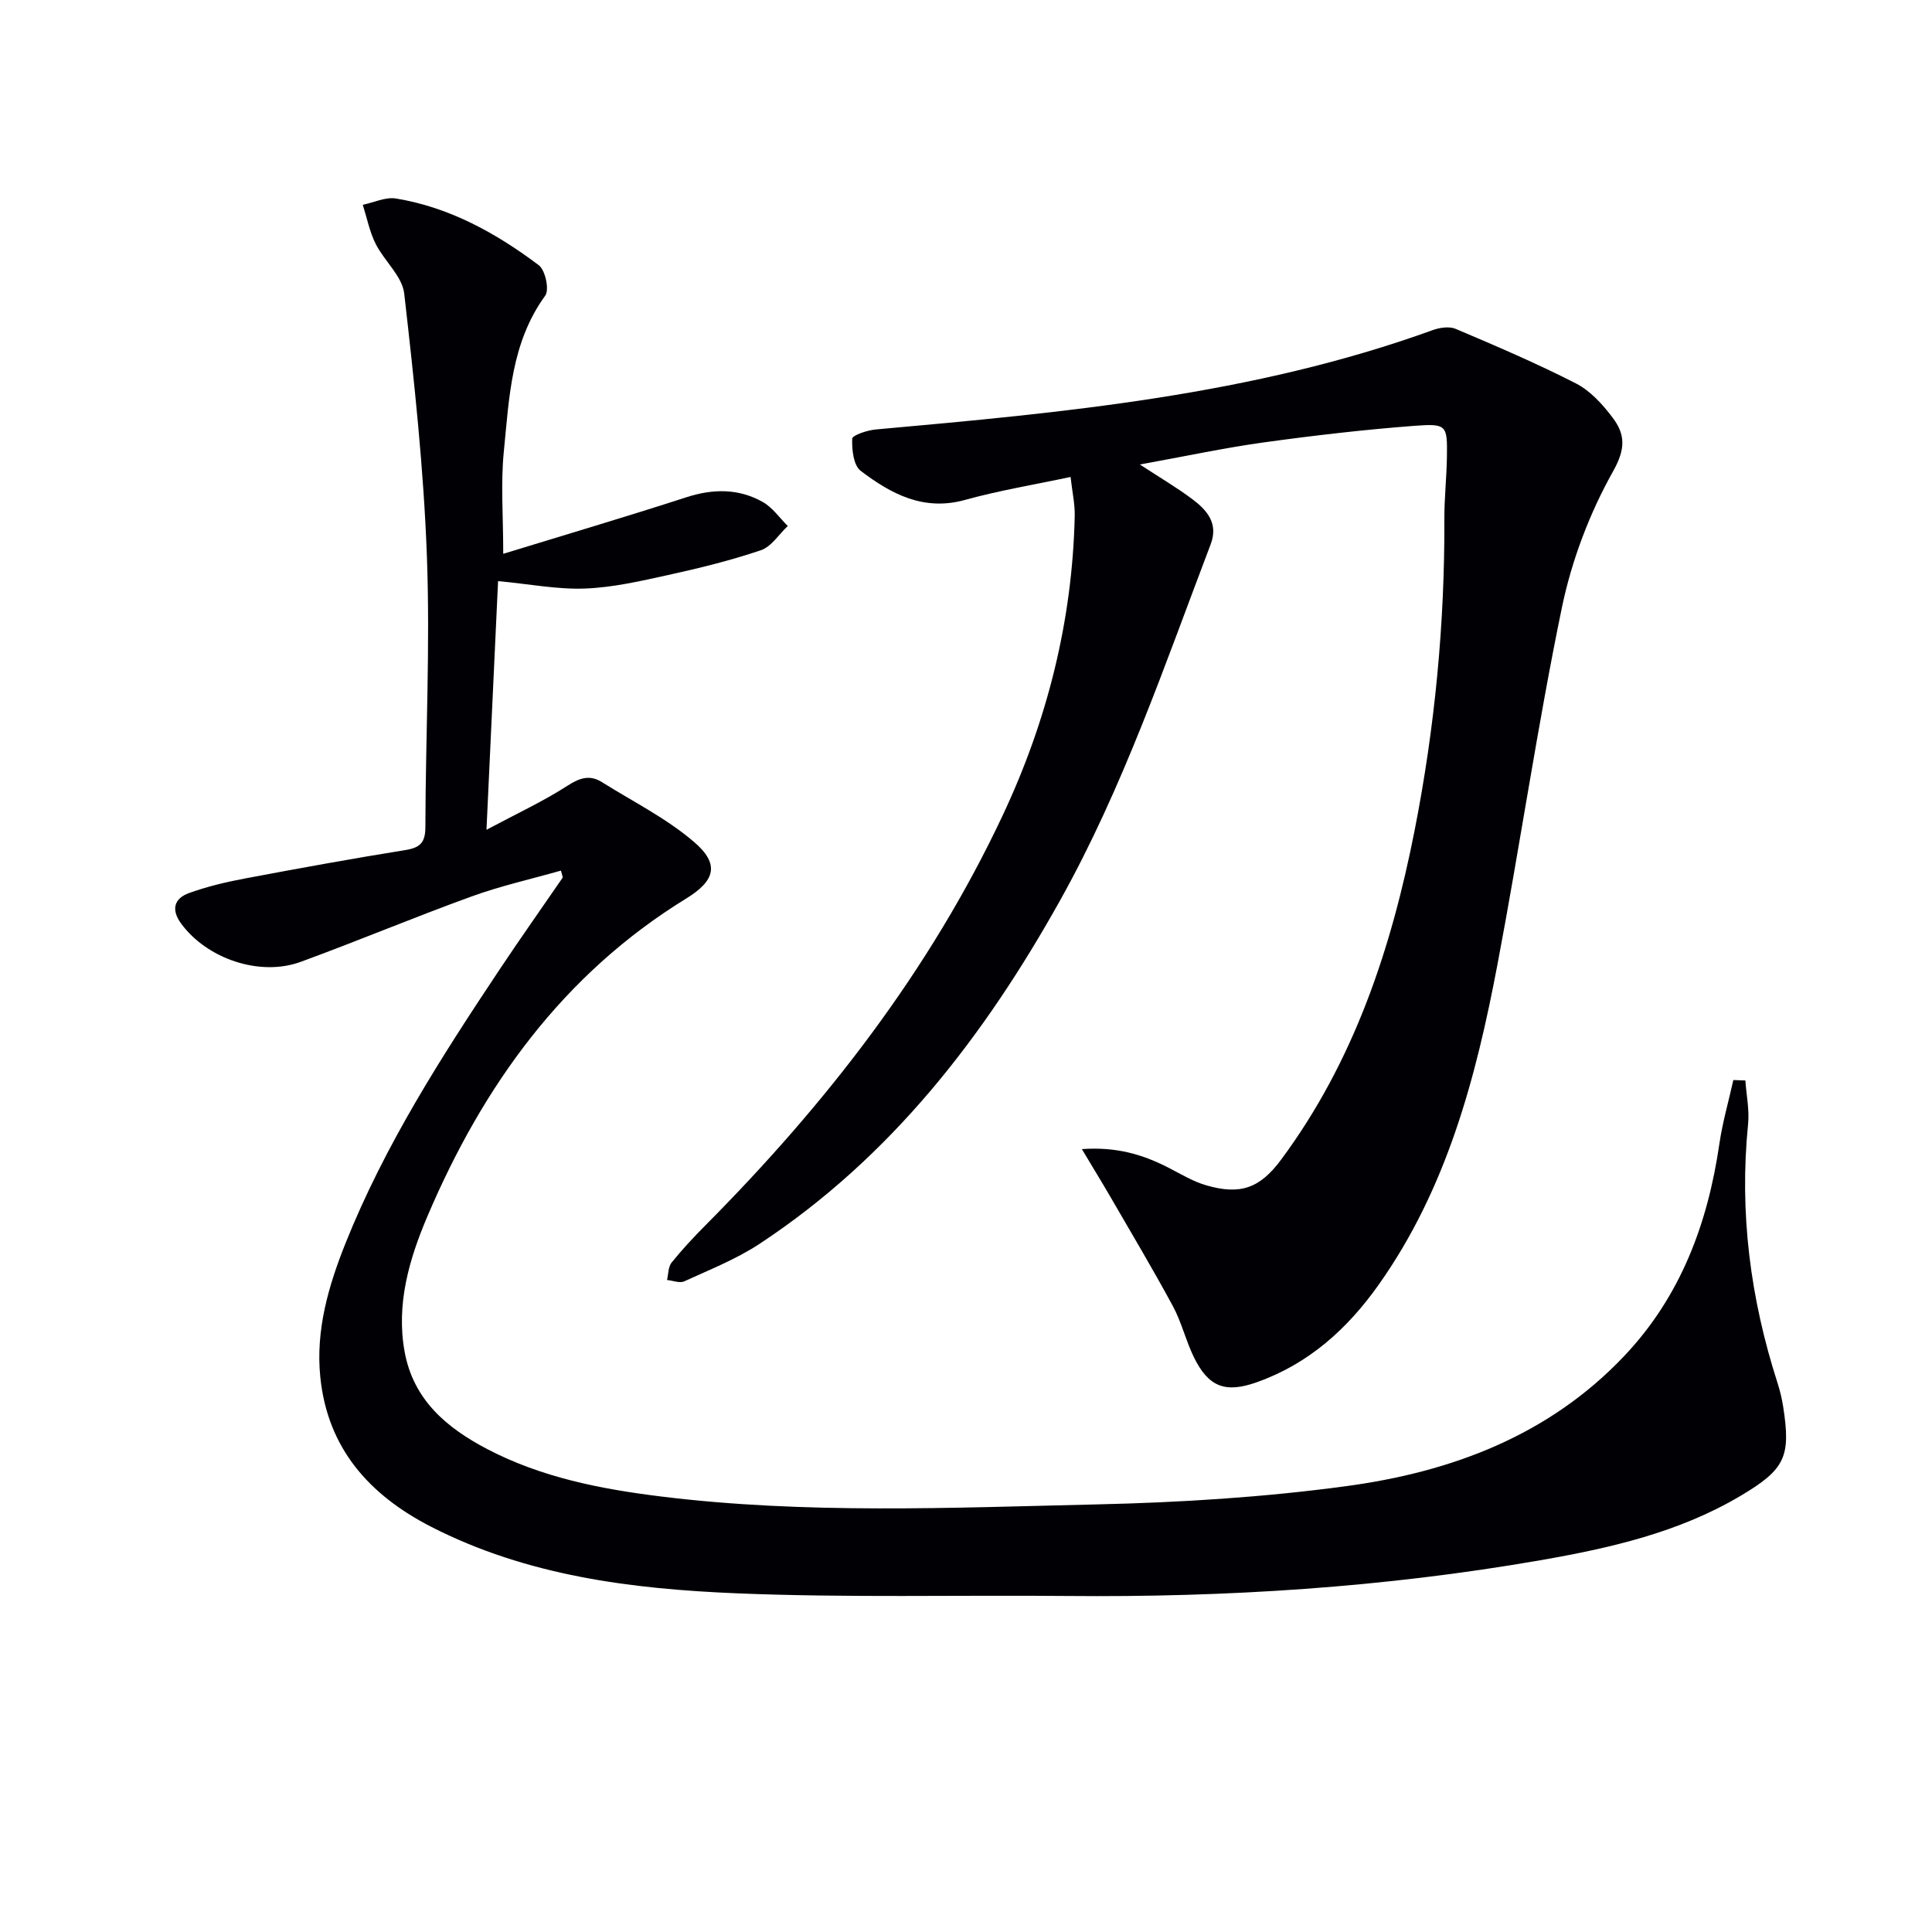
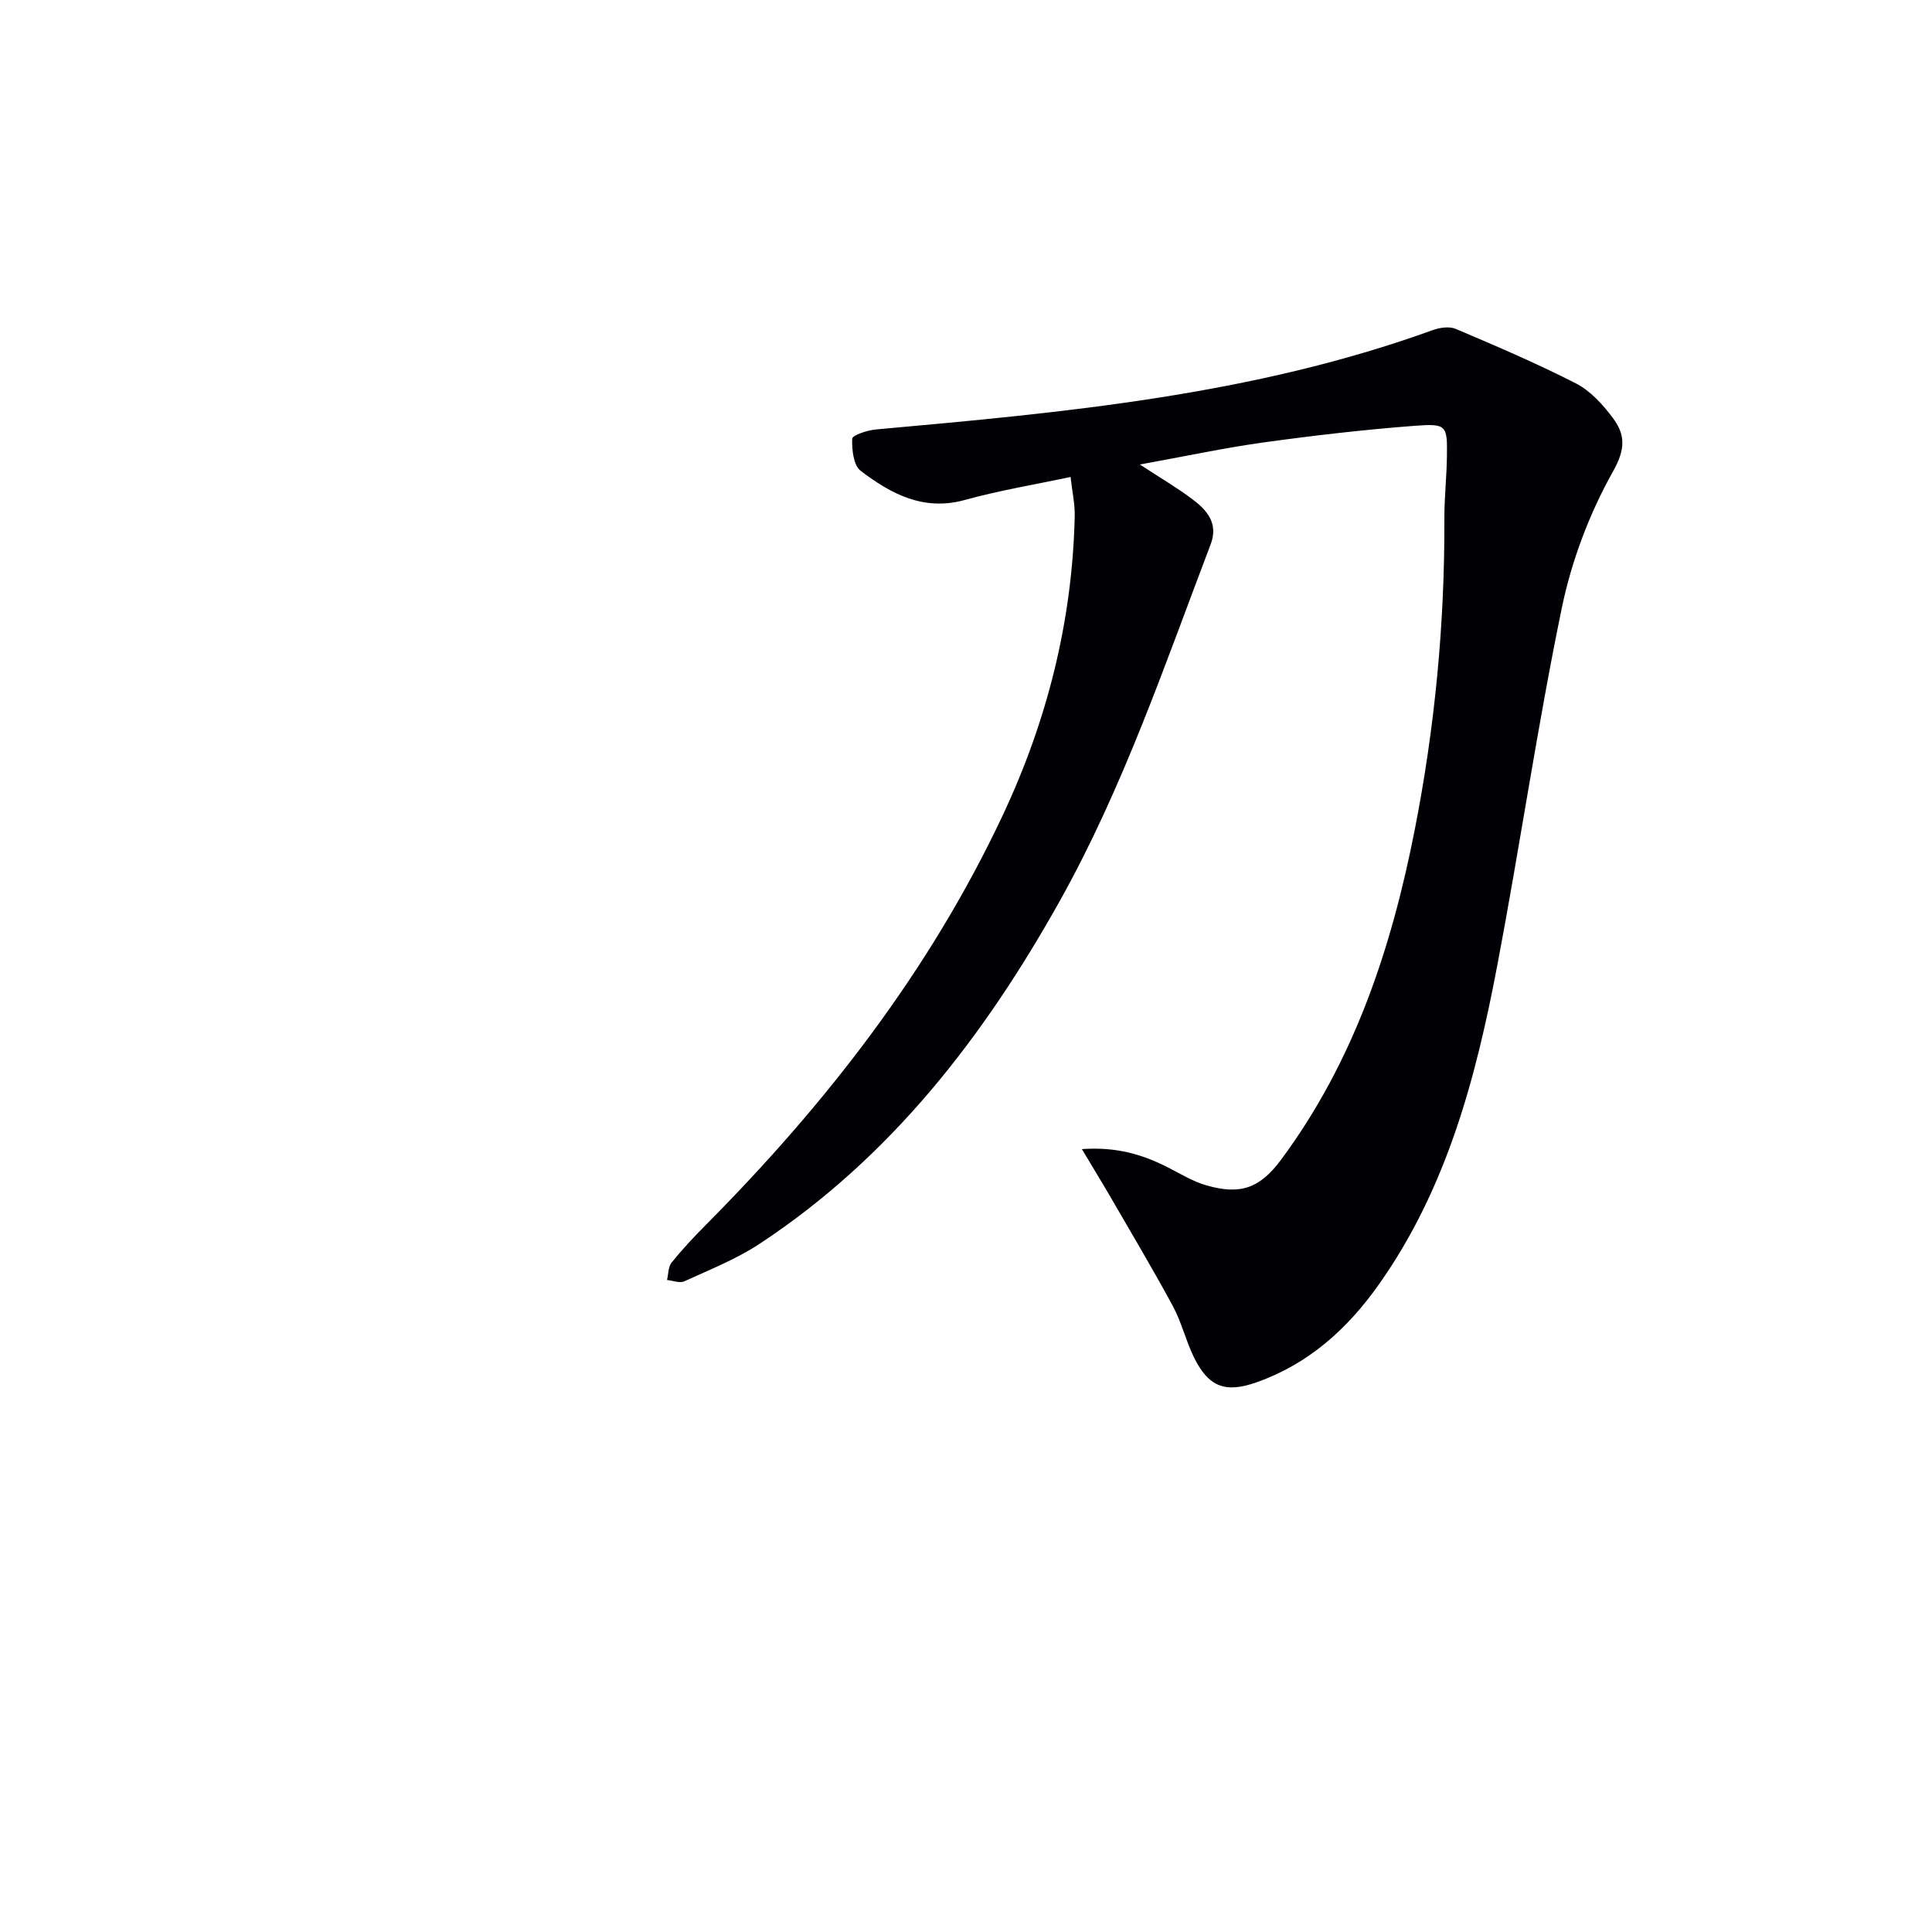
<svg xmlns="http://www.w3.org/2000/svg" enable-background="new 0 0 400 400" viewBox="0 0 400 400">
-   <path d="m116.14 180.25c-6.19 1.76-12.5 3.17-18.53 5.36-11.86 4.3-23.5 9.19-35.35 13.53-8.49 3.11-19.44-.65-24.77-7.94-2.11-2.88-1.43-5.19 1.64-6.3 3.71-1.34 7.6-2.27 11.48-3 11.08-2.09 22.17-4.11 33.29-5.9 3.06-.49 4.16-1.52 4.17-4.75.04-18.64 1-37.31.32-55.92-.66-18.22-2.63-36.42-4.7-54.55-.41-3.6-4.13-6.74-5.91-10.29-1.26-2.51-1.81-5.38-2.67-8.09 2.3-.47 4.72-1.66 6.88-1.3 11.09 1.82 20.71 7.16 29.55 13.8 1.36 1.02 2.23 5.08 1.35 6.3-7.08 9.73-7.47 21.15-8.58 32.3-.66 6.58-.12 13.28-.12 21.16 12.96-3.98 25.46-7.67 37.86-11.69 5.54-1.8 10.84-1.87 15.87.96 2.02 1.14 3.47 3.28 5.18 4.97-1.84 1.73-3.39 4.28-5.57 5.02-6.26 2.12-12.73 3.71-19.2 5.13-5.67 1.25-11.43 2.58-17.19 2.8-5.7.22-11.45-.92-18.02-1.54-.77 16.46-1.55 33.14-2.4 51.49 6.38-3.41 11.77-5.9 16.7-9.08 2.58-1.67 4.67-2.39 7.25-.76 6.42 4.03 13.35 7.48 19.04 12.37 5.32 4.57 4.39 7.99-1.64 11.7-25.52 15.68-42.07 38.77-53.56 65.75-3.75 8.8-6.55 18.2-4.73 28.12 1.83 9.98 8.75 15.75 17.12 20.13 11.22 5.86 23.47 8.26 35.86 9.79 30.03 3.71 60.2 2.34 90.31 1.65 17.25-.39 34.58-1.47 51.66-3.78 21.78-2.94 41.95-10.46 57.58-26.98 11.64-12.3 17.25-27.34 19.66-43.84.65-4.47 1.92-8.84 2.9-13.26l2.49.09c.21 3.03.86 6.1.56 9.07-1.84 18.32.48 36.11 6.1 53.56.5 1.56.89 3.18 1.15 4.8 1.64 10.46.47 13.06-8.81 18.57-12.8 7.6-27.08 10.83-41.49 13.34-32.37 5.63-65.02 7.7-97.86 7.39-22.83-.21-45.68.39-68.47-.55-21.77-.9-43.42-3.6-63.3-13.79-12.78-6.56-21.45-16.23-22.93-31.03-.97-9.65 1.68-18.78 5.21-27.62 8.14-20.37 19.92-38.72 32.02-56.87 4.24-6.36 8.65-12.6 12.98-18.9-.13-.48-.26-.95-.38-1.42z" fill="#010105" />
-   <path d="m223.99 237.91c7.12-.51 12.5 1.1 17.7 3.73 2.65 1.34 5.24 2.96 8.06 3.77 7.11 2.06 11.13.57 15.5-5.33 15.09-20.35 22.82-43.7 27.64-68.2 4.18-21.26 6.24-42.74 6.15-64.42-.02-4.31.47-8.62.53-12.93.09-6.46-.02-6.88-6.69-6.37-10.42.79-20.83 2-31.19 3.43-8.17 1.13-16.25 2.87-25.69 4.58 4.36 2.85 7.74 4.83 10.85 7.17 3.04 2.27 5.45 5.02 3.81 9.34-9.52 25-18.12 50.37-31.24 73.85-15.71 28.1-34.97 53.08-62.19 71.01-4.8 3.16-10.29 5.33-15.55 7.74-.95.44-2.37-.15-3.58-.27.29-1.22.24-2.72.94-3.6 2.19-2.71 4.58-5.28 7.04-7.75 24.91-25.08 46.39-52.67 61.51-84.83 9.22-19.61 14.43-40.25 14.92-61.98.06-2.44-.5-4.9-.86-8.1-7.46 1.59-14.78 2.79-21.88 4.76-8.57 2.37-15.3-1.26-21.58-6.03-1.49-1.14-1.84-4.4-1.75-6.65.03-.72 3.1-1.75 4.85-1.91 39.03-3.51 78.04-7.08 115.3-20.56 1.46-.53 3.46-.84 4.8-.27 8.38 3.56 16.78 7.14 24.88 11.29 2.98 1.52 5.53 4.33 7.59 7.07 2.61 3.45 2.77 6.41.1 11.15-4.87 8.68-8.57 18.45-10.59 28.21-5.07 24.5-8.67 49.3-13.34 73.89-4.44 23.42-10.49 46.37-24.57 66.26-6.48 9.16-14.51 16.42-25.29 20.23-6.45 2.28-9.96 1.01-13-5.22-1.67-3.42-2.55-7.25-4.36-10.59-4.18-7.73-8.68-15.27-13.08-22.87-1.71-2.94-3.5-5.84-5.74-9.6z" fill="#010105" />
+   <path d="m223.99 237.91c7.12-.51 12.5 1.1 17.7 3.73 2.65 1.34 5.24 2.96 8.06 3.77 7.11 2.06 11.13.57 15.5-5.33 15.09-20.35 22.82-43.7 27.64-68.2 4.18-21.26 6.24-42.74 6.15-64.42-.02-4.31.47-8.62.53-12.93.09-6.46-.02-6.88-6.69-6.37-10.42.79-20.83 2-31.19 3.43-8.17 1.13-16.25 2.87-25.69 4.58 4.36 2.85 7.74 4.83 10.85 7.17 3.04 2.27 5.45 5.02 3.81 9.34-9.52 25-18.12 50.37-31.24 73.85-15.71 28.1-34.97 53.08-62.19 71.01-4.8 3.16-10.29 5.33-15.55 7.74-.95.44-2.37-.15-3.58-.27.29-1.22.24-2.72.94-3.6 2.19-2.71 4.58-5.28 7.04-7.75 24.91-25.08 46.39-52.67 61.51-84.83 9.22-19.61 14.43-40.25 14.92-61.98.06-2.44-.5-4.9-.86-8.1-7.46 1.59-14.78 2.79-21.88 4.76-8.57 2.37-15.3-1.26-21.58-6.03-1.49-1.14-1.84-4.4-1.75-6.65.03-.72 3.1-1.75 4.85-1.91 39.03-3.51 78.04-7.08 115.3-20.56 1.46-.53 3.46-.84 4.8-.27 8.38 3.56 16.78 7.14 24.88 11.29 2.98 1.52 5.53 4.33 7.59 7.07 2.61 3.45 2.77 6.41.1 11.15-4.87 8.68-8.57 18.45-10.59 28.21-5.07 24.5-8.67 49.3-13.34 73.89-4.44 23.42-10.49 46.37-24.57 66.26-6.48 9.16-14.51 16.42-25.29 20.23-6.45 2.28-9.96 1.01-13-5.22-1.67-3.42-2.55-7.25-4.36-10.59-4.18-7.73-8.68-15.27-13.08-22.87-1.71-2.94-3.5-5.84-5.74-9.6" fill="#010105" />
</svg>